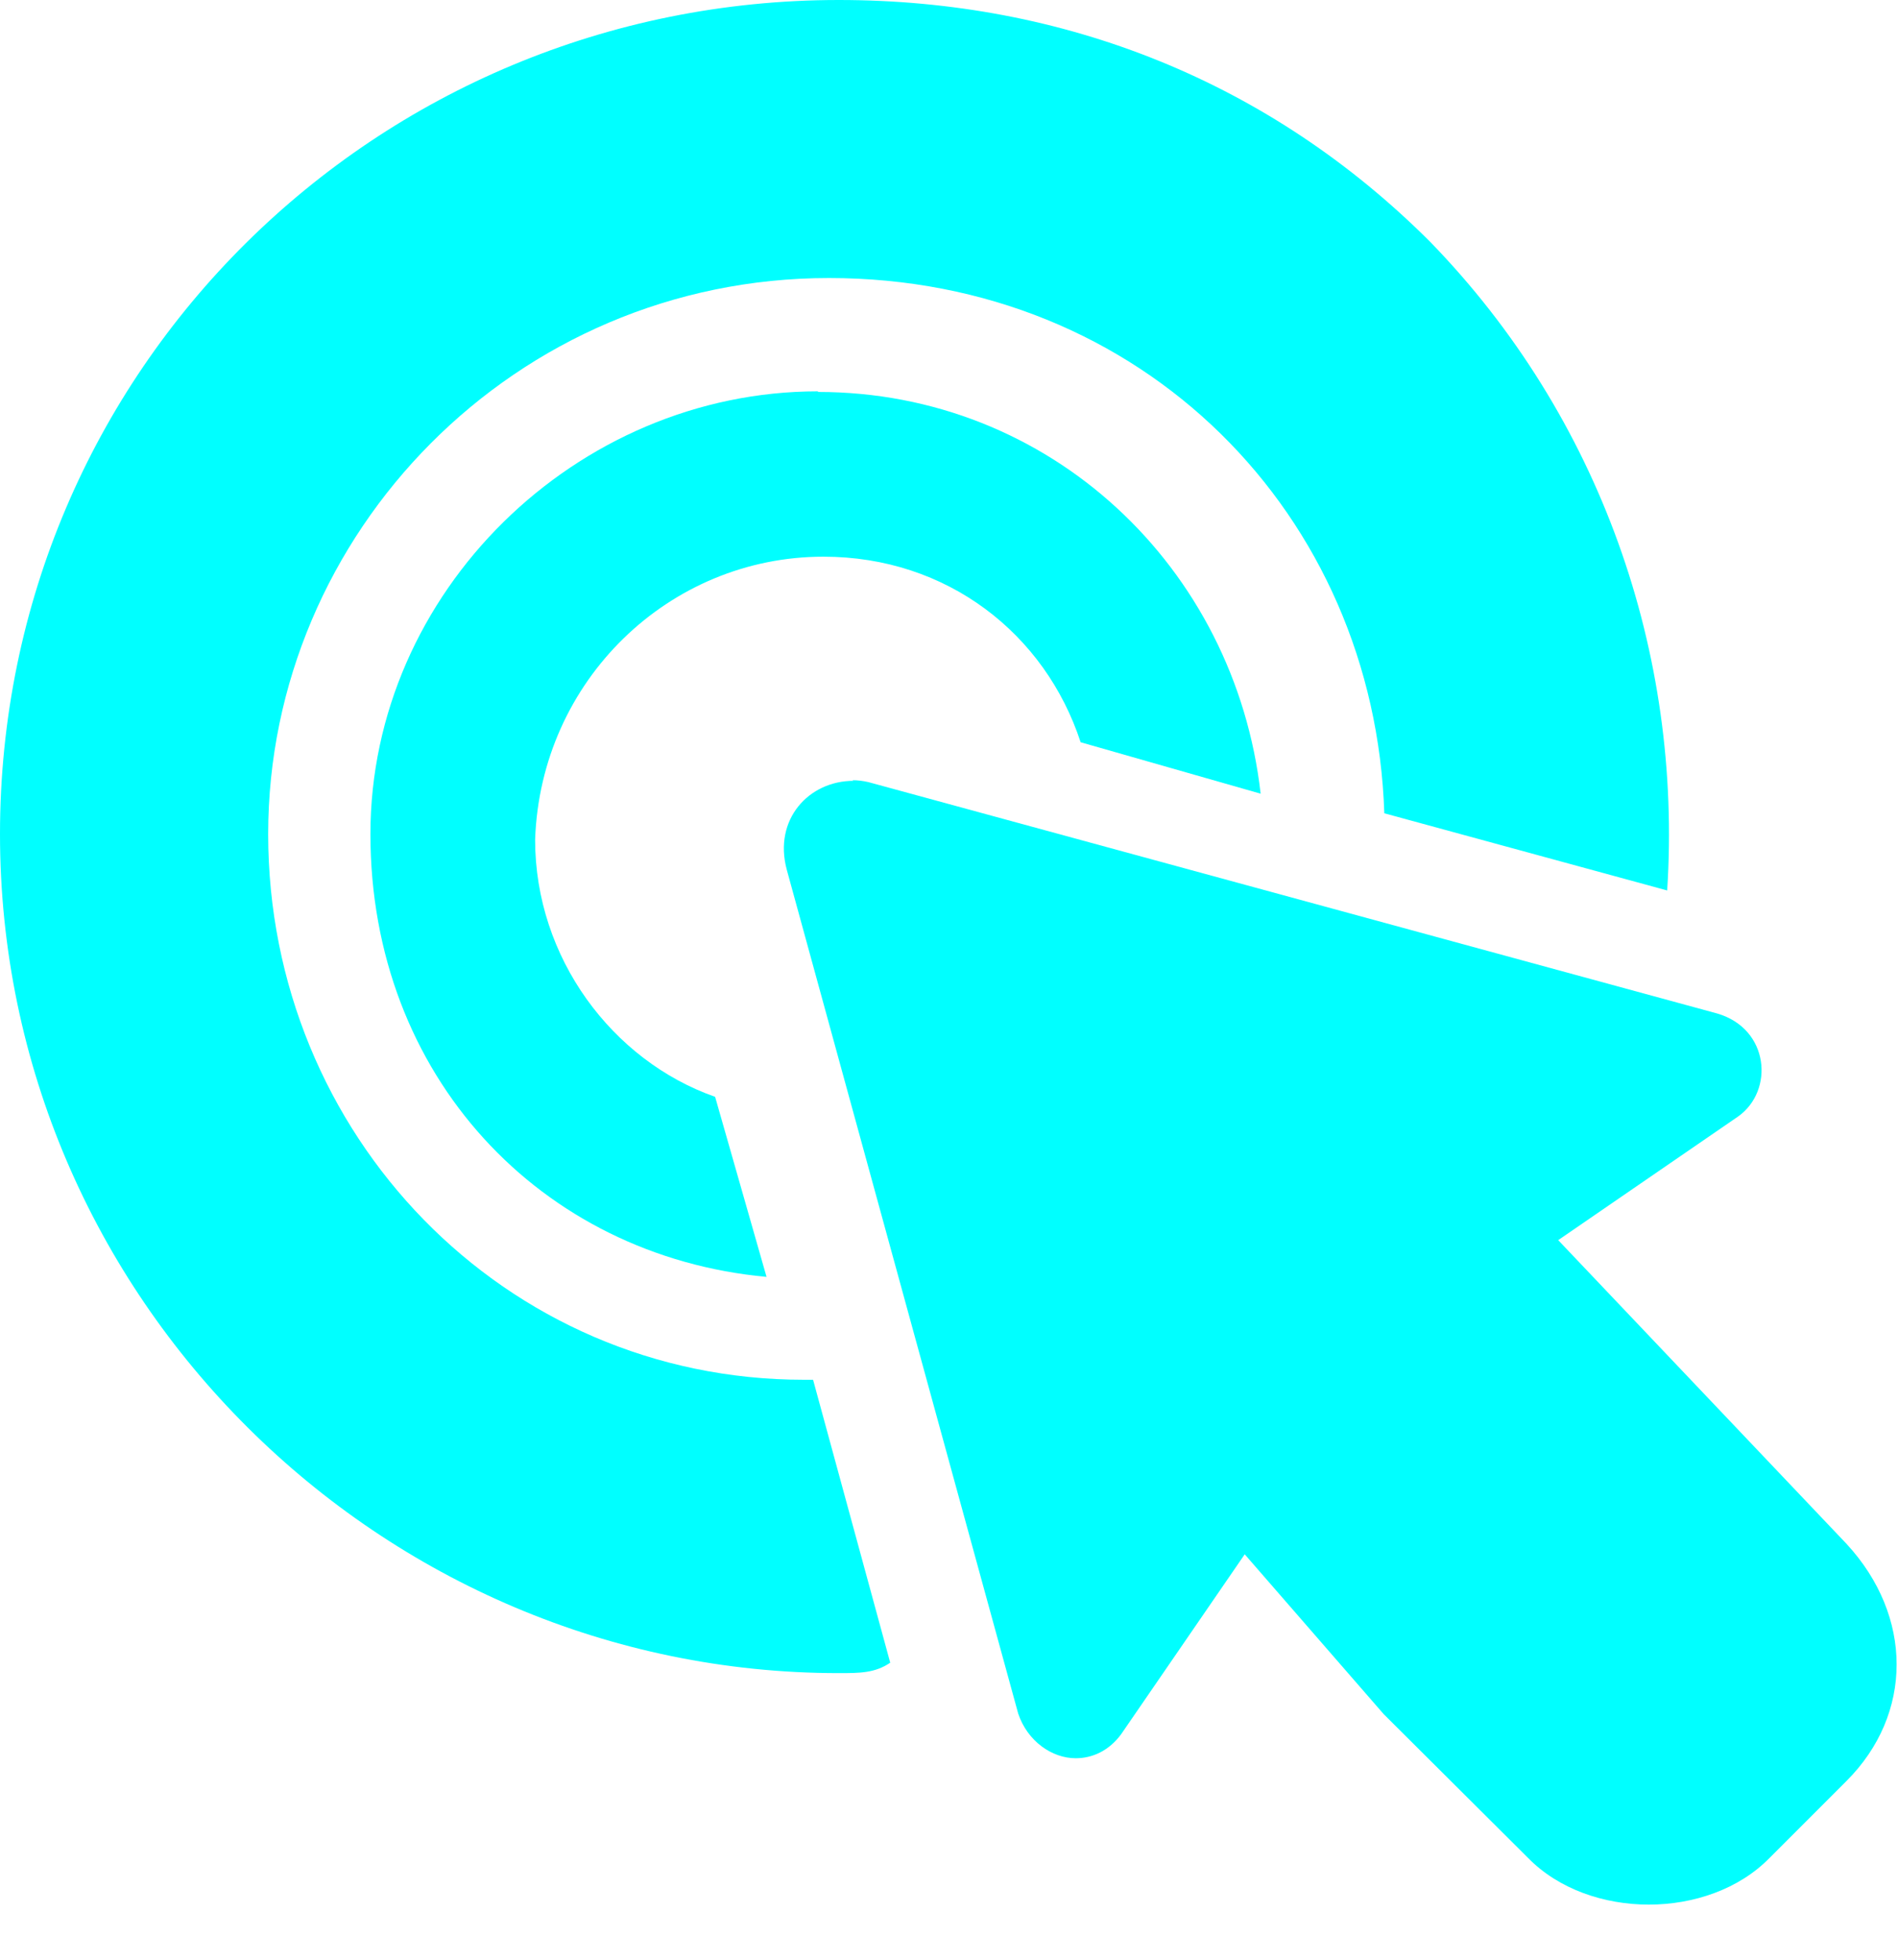
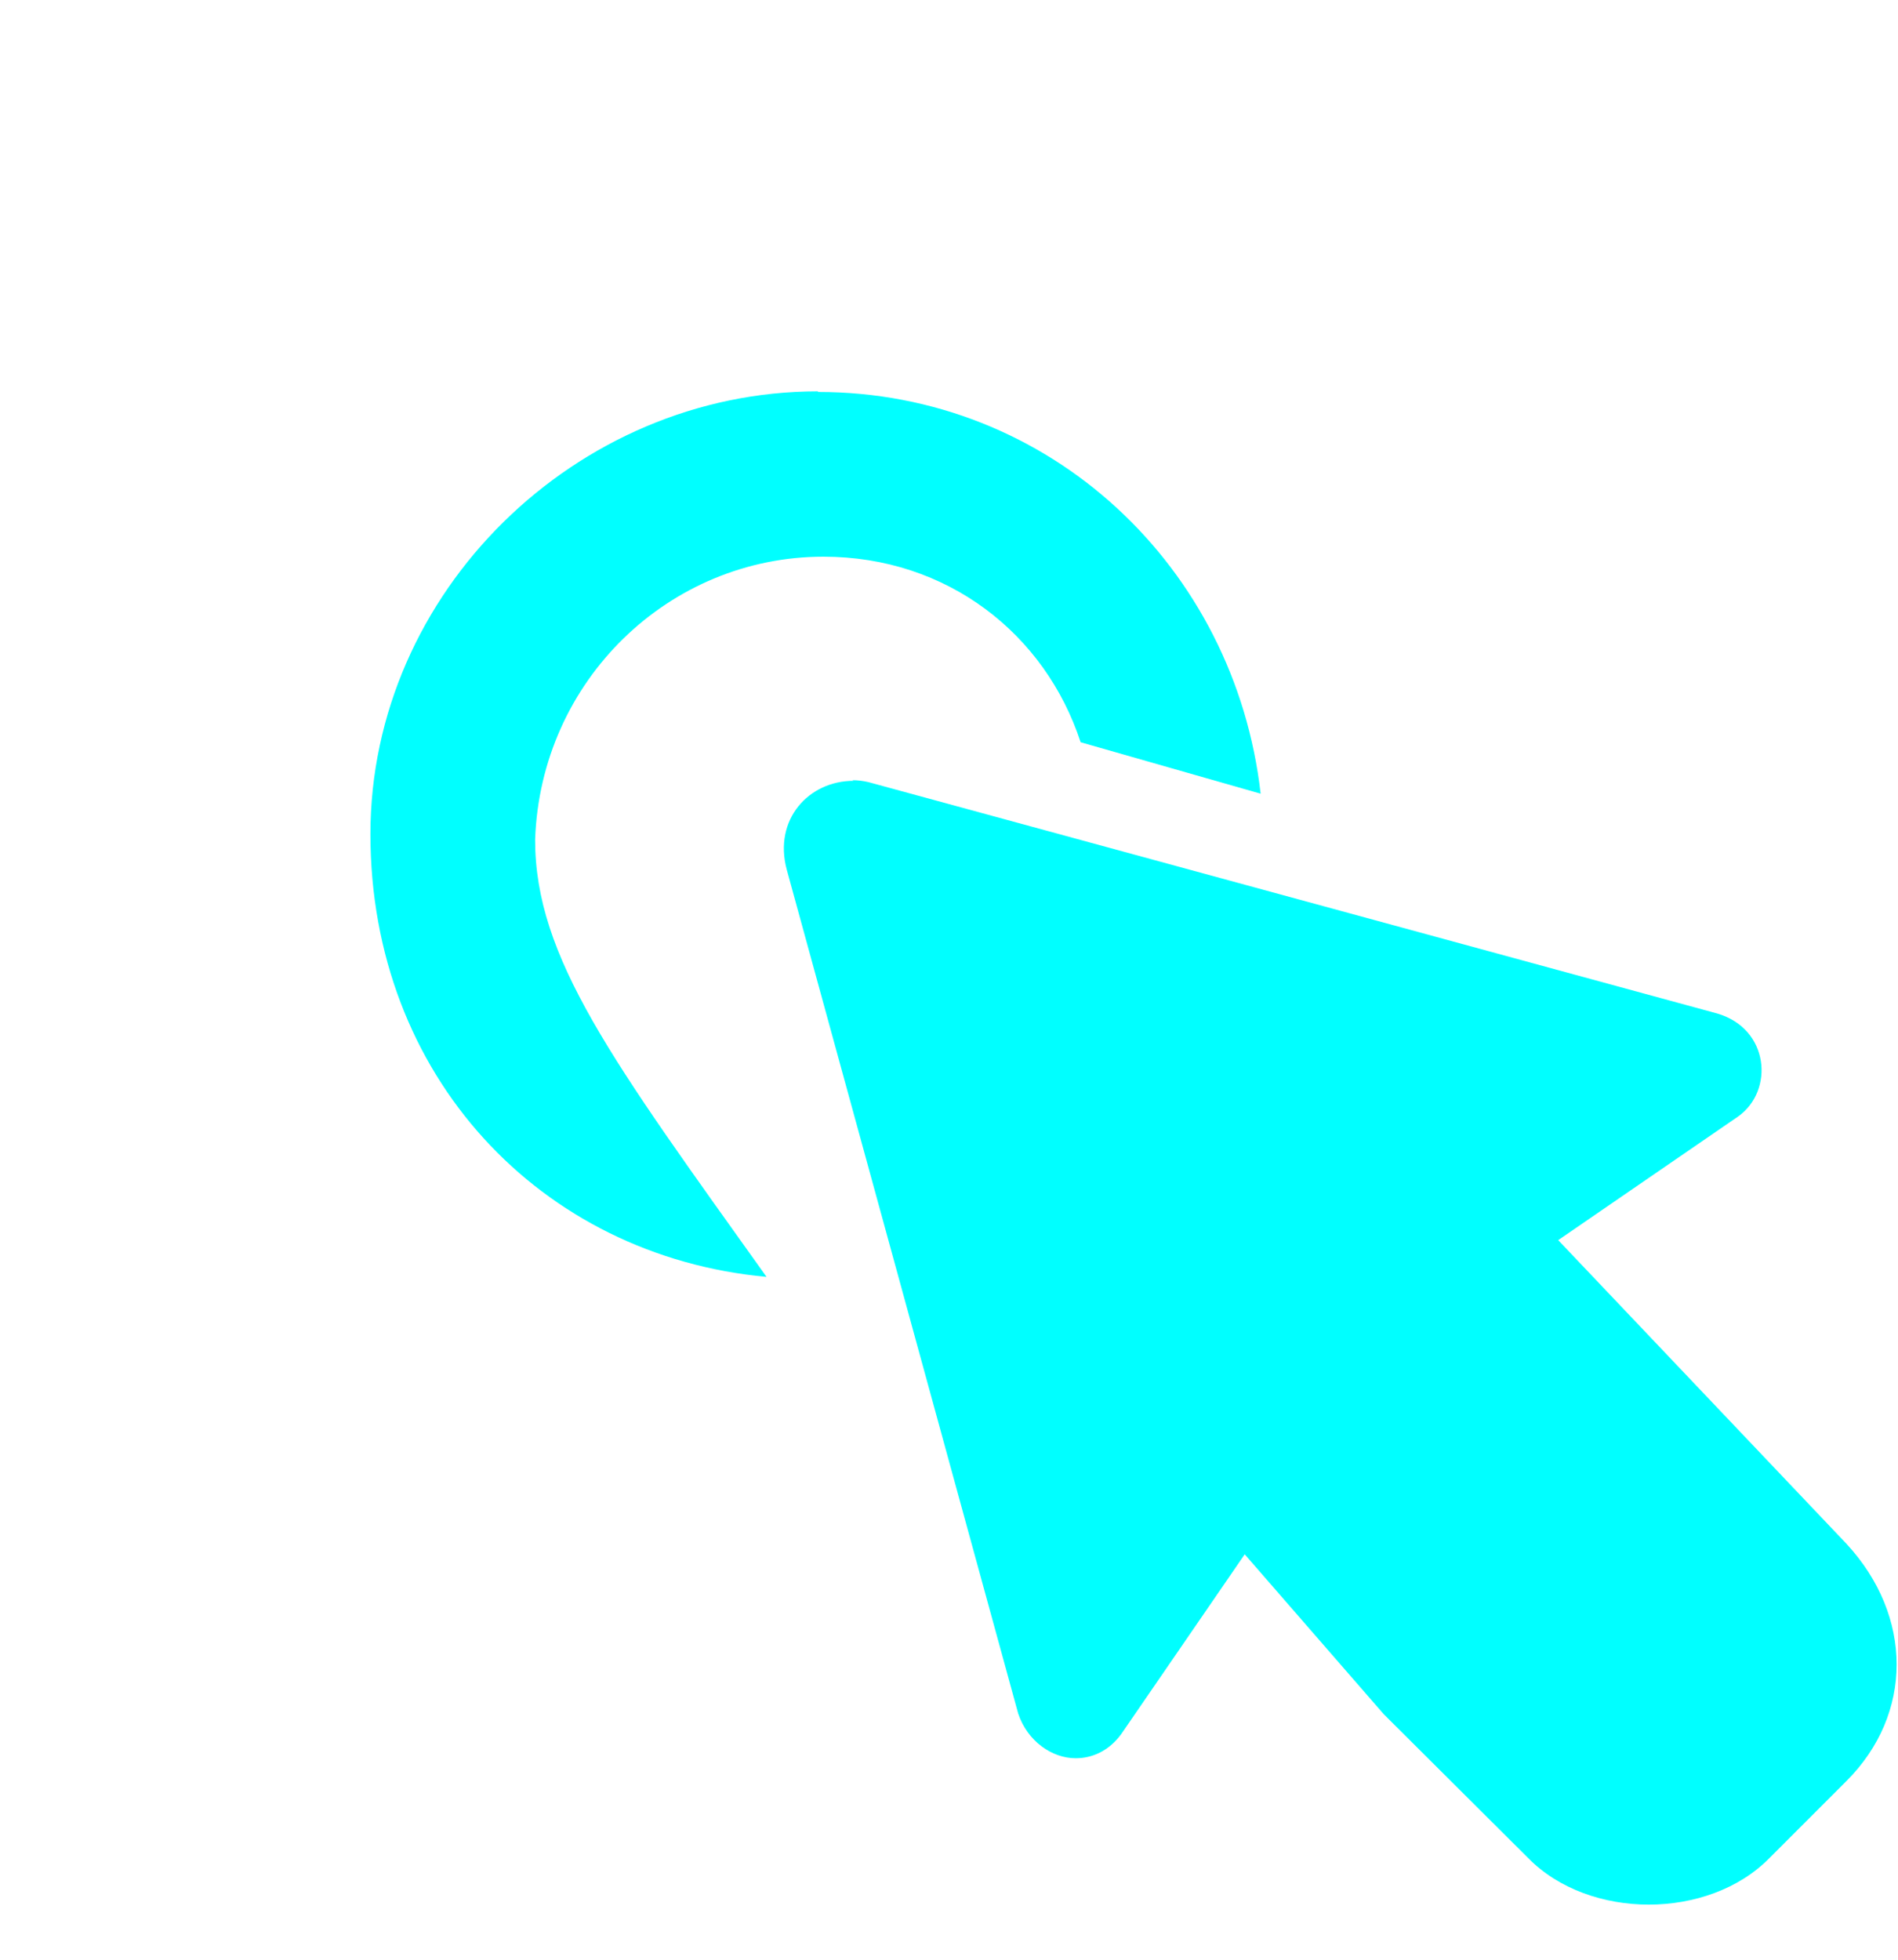
<svg xmlns="http://www.w3.org/2000/svg" width="31" height="32" viewBox="0 0 31 32" fill="none">
  <path d="M13.94 12.75C13.21 12.75 12.63 13.38 12.85 14.2L16.63 27.98C16.78 28.43 17.18 28.71 17.57 28.71C17.84 28.71 18.11 28.59 18.31 28.32L20.33 25.38L22.6 27.99L24.96 30.34C25.46 30.85 26.2 31.1 26.93 31.1C27.66 31.1 28.4 30.85 28.9 30.34L30.16 29.08C31.25 27.99 31.25 26.39 30.16 25.21L25.45 20.25L28.39 18.23C28.98 17.81 28.9 16.8 28.05 16.55L14.18 12.77C14.09 12.75 14.01 12.74 13.92 12.74" fill="#00FFFF" />
-   <path d="M13.36 6.39C9.41 6.39 6.05 9.67 6.05 13.62C6.05 17.57 8.83 20.51 12.52 20.85L11.68 17.91C10 17.32 8.74 15.64 8.74 13.71C8.83 11.11 10.93 9.09 13.45 9.09C15.47 9.09 17.07 10.35 17.65 12.12L20.59 12.96C20.17 9.26 17.15 6.4 13.36 6.4" fill="#00FFFF" />
-   <path d="M13.7 0C6.14 0 0 6.05 0 13.62C0 21.19 6.22 27.32 13.7 27.32C14.04 27.32 14.29 27.32 14.54 27.15L13.28 22.53C13.23 22.53 13.18 22.53 13.13 22.53C8.24 22.53 4.38 18.53 4.38 13.62C4.38 8.71 8.41 4.54 13.54 4.54C18.67 4.54 22.45 8.41 22.61 13.28L27.23 14.54C27.48 10.67 26.14 6.81 23.36 3.95C20.75 1.34 17.39 0 13.7 0Z" fill="#00FFFF" />
+   <path d="M13.36 6.39C9.41 6.39 6.05 9.67 6.05 13.62C6.05 17.57 8.83 20.51 12.52 20.85C10 17.32 8.74 15.64 8.74 13.71C8.83 11.11 10.93 9.09 13.45 9.09C15.47 9.09 17.07 10.35 17.65 12.12L20.59 12.96C20.17 9.26 17.15 6.4 13.36 6.4" fill="#00FFFF" />
</svg>